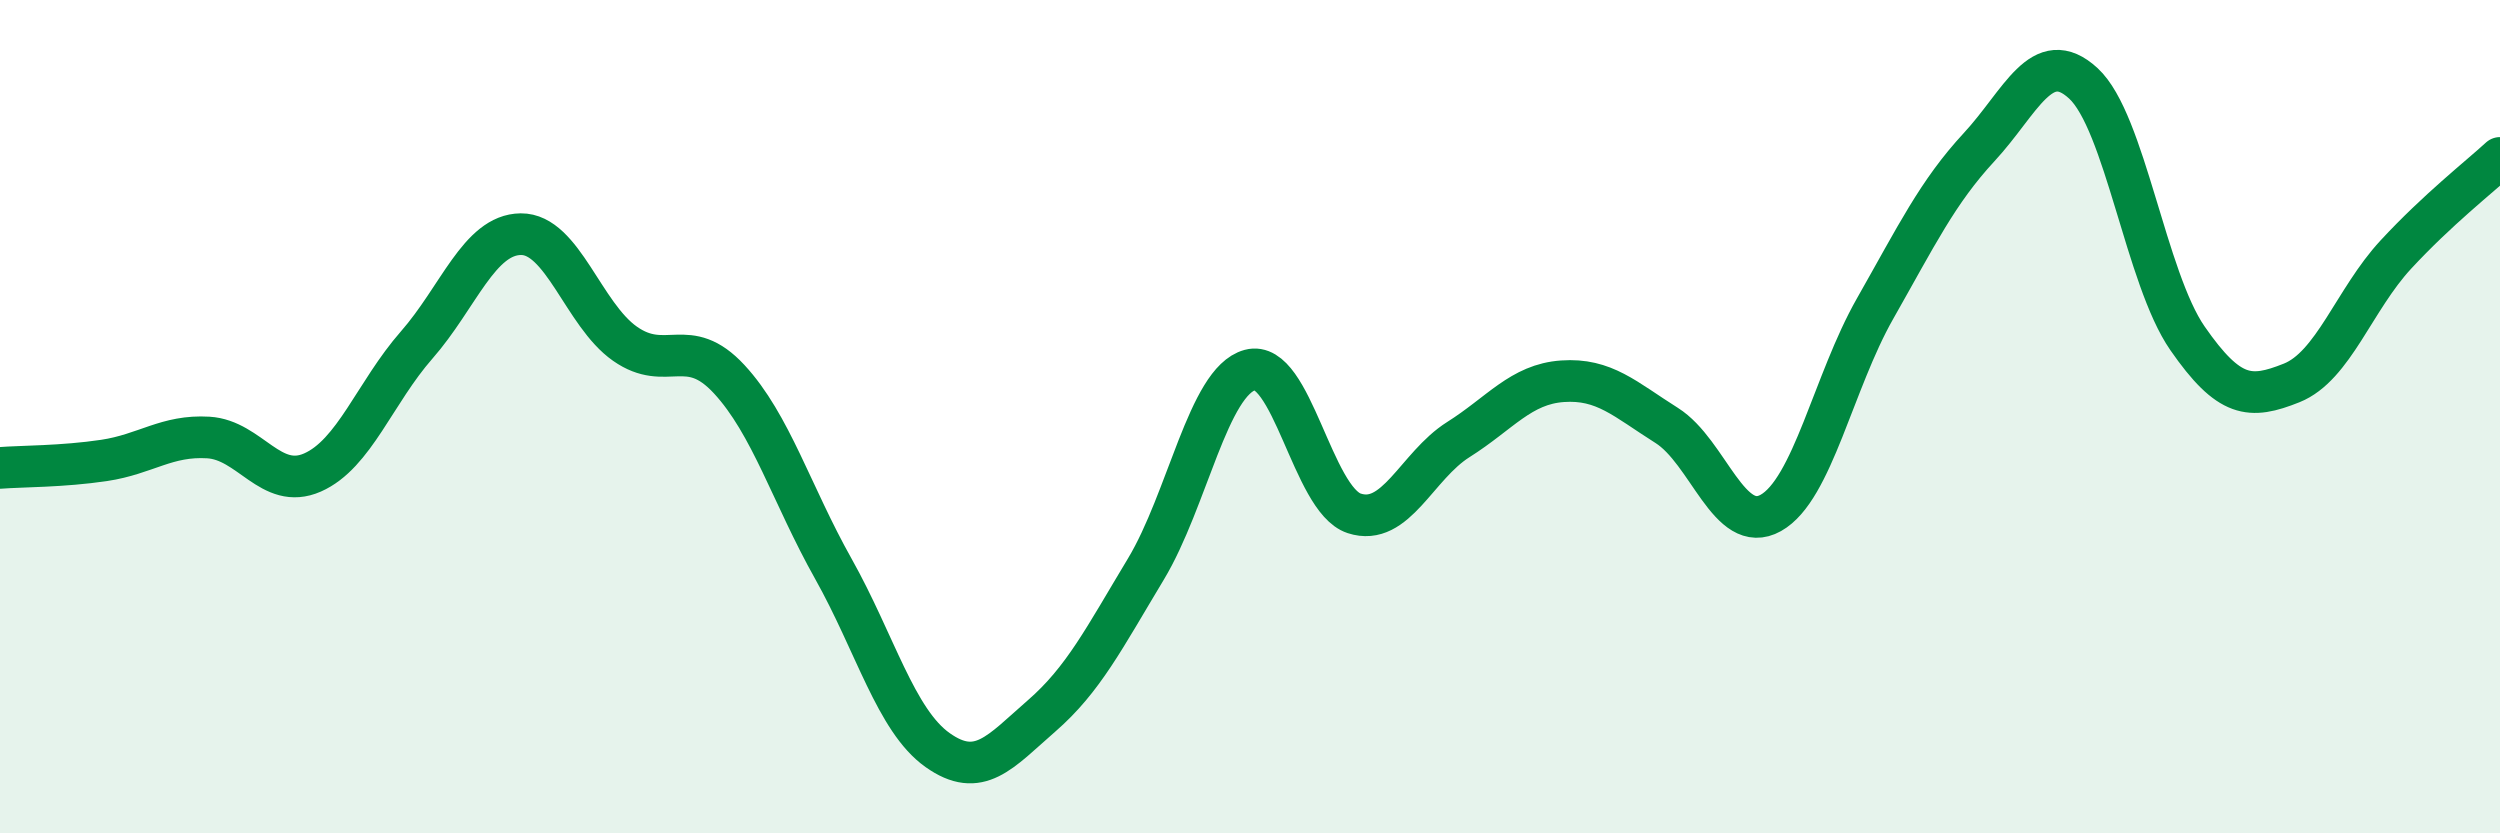
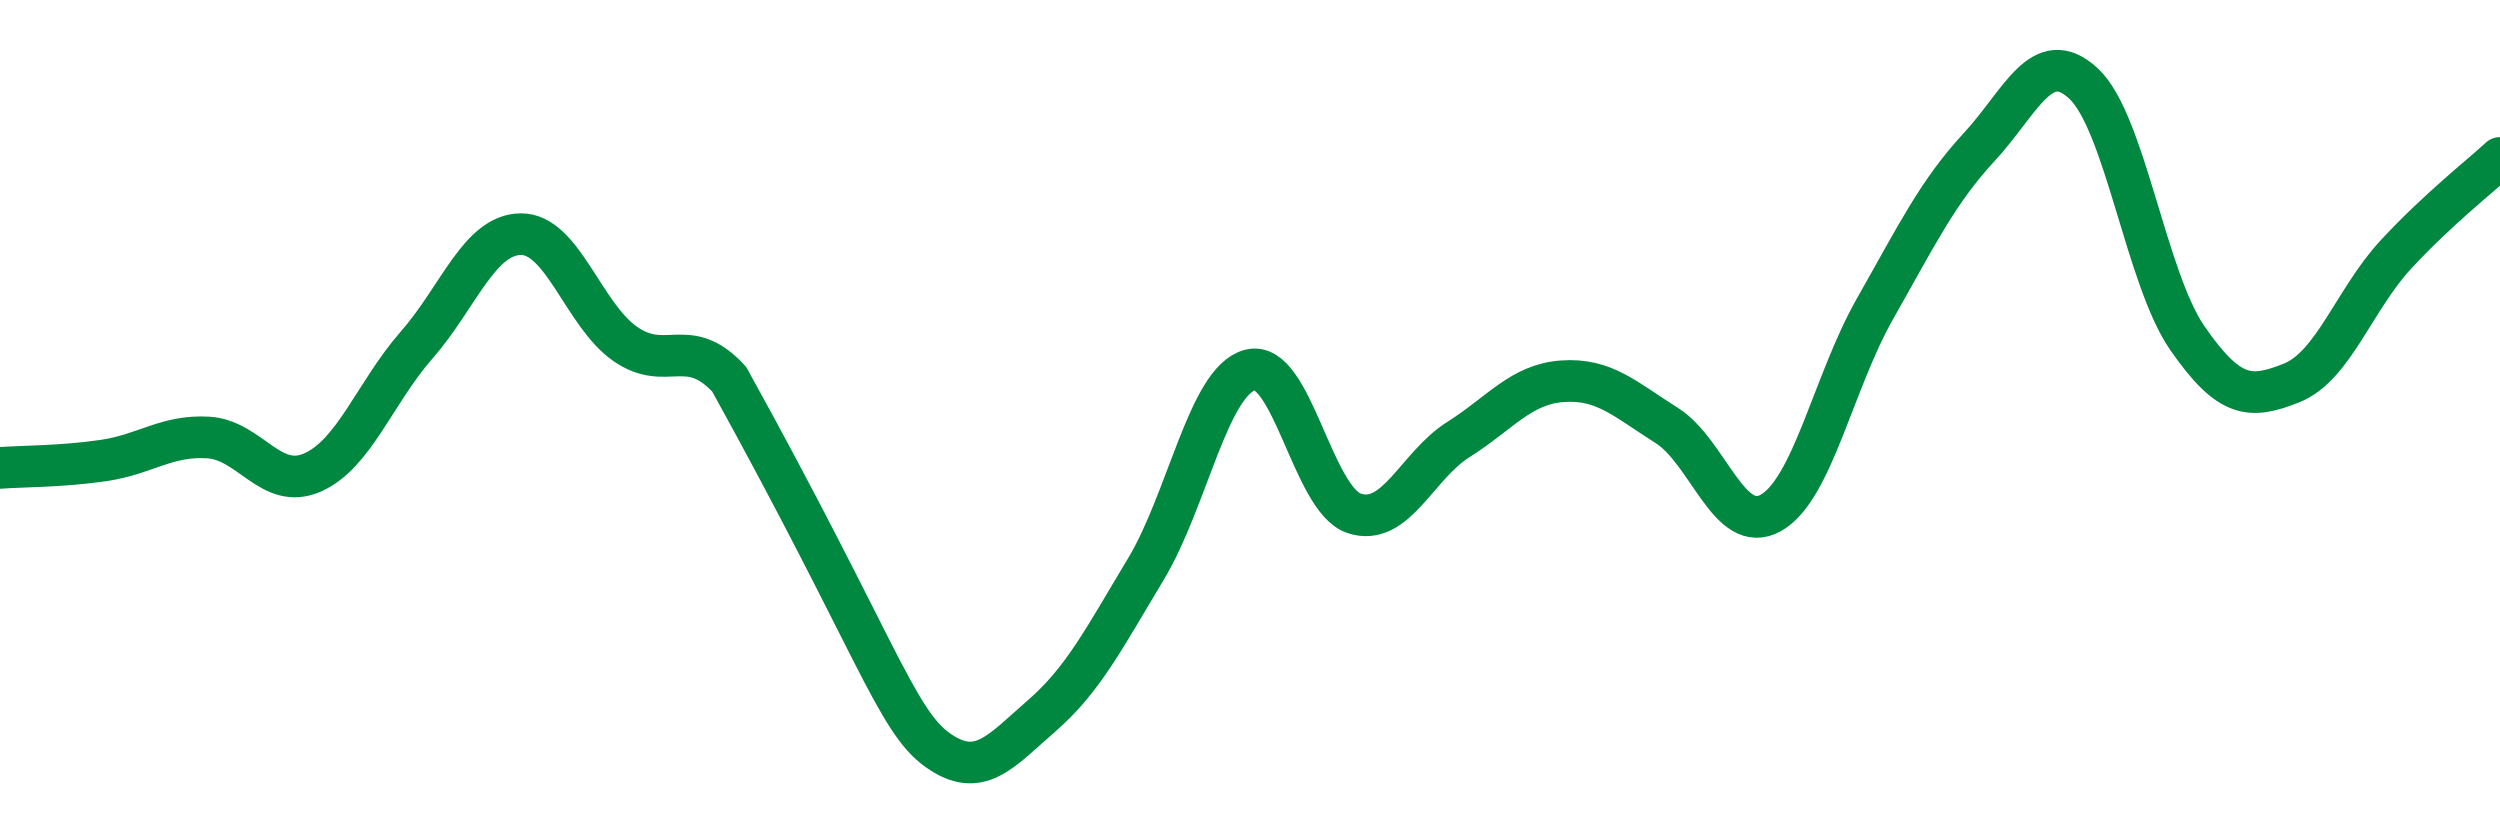
<svg xmlns="http://www.w3.org/2000/svg" width="60" height="20" viewBox="0 0 60 20">
-   <path d="M 0,11.23 C 0.5,11.19 1.5,11.2 2.5,11.05 C 3.5,10.9 4,10.44 5,10.5 C 6,10.56 6.5,11.78 7.5,11.34 C 8.5,10.9 9,9.42 10,8.28 C 11,7.14 11.5,5.63 12.5,5.62 C 13.5,5.61 14,7.55 15,8.25 C 16,8.95 16.5,8.02 17.5,9.1 C 18.5,10.18 19,11.87 20,13.65 C 21,15.43 21.5,17.29 22.5,18 C 23.5,18.71 24,18.05 25,17.18 C 26,16.31 26.5,15.32 27.5,13.66 C 28.5,12 29,9.15 30,8.88 C 31,8.61 31.5,11.99 32.5,12.32 C 33.5,12.65 34,11.18 35,10.55 C 36,9.92 36.5,9.22 37.5,9.15 C 38.5,9.08 39,9.58 40,10.21 C 41,10.84 41.5,12.87 42.5,12.31 C 43.5,11.75 44,9.17 45,7.41 C 46,5.65 46.5,4.61 47.5,3.53 C 48.5,2.45 49,1.08 50,2 C 51,2.92 51.5,6.68 52.5,8.12 C 53.5,9.56 54,9.59 55,9.19 C 56,8.79 56.5,7.19 57.5,6.11 C 58.5,5.03 59.5,4.25 60,3.79L60 20L0 20Z" fill="#008740" opacity="0.1" stroke-linecap="round" stroke-linejoin="round" />
-   <path d="M 0,11.23 C 0.5,11.19 1.5,11.2 2.5,11.05 C 3.5,10.9 4,10.44 5,10.5 C 6,10.56 6.5,11.78 7.5,11.34 C 8.5,10.9 9,9.42 10,8.28 C 11,7.14 11.5,5.63 12.5,5.62 C 13.5,5.61 14,7.55 15,8.25 C 16,8.95 16.5,8.02 17.5,9.1 C 18.5,10.18 19,11.87 20,13.65 C 21,15.43 21.5,17.29 22.5,18 C 23.5,18.71 24,18.05 25,17.18 C 26,16.31 26.5,15.32 27.5,13.66 C 28.5,12 29,9.15 30,8.88 C 31,8.61 31.5,11.99 32.5,12.32 C 33.5,12.65 34,11.18 35,10.55 C 36,9.92 36.5,9.22 37.5,9.15 C 38.5,9.08 39,9.58 40,10.21 C 41,10.84 41.5,12.87 42.5,12.31 C 43.5,11.75 44,9.17 45,7.41 C 46,5.65 46.5,4.61 47.5,3.53 C 48.5,2.45 49,1.08 50,2 C 51,2.92 51.5,6.68 52.5,8.12 C 53.5,9.56 54,9.59 55,9.19 C 56,8.79 56.5,7.19 57.5,6.11 C 58.5,5.03 59.5,4.25 60,3.79" stroke="#008740" stroke-width="1" fill="none" stroke-linecap="round" stroke-linejoin="round" />
+   <path d="M 0,11.23 C 0.5,11.19 1.5,11.2 2.5,11.05 C 3.5,10.9 4,10.44 5,10.5 C 6,10.56 6.5,11.78 7.5,11.34 C 8.5,10.9 9,9.42 10,8.28 C 11,7.14 11.5,5.63 12.5,5.62 C 13.5,5.61 14,7.55 15,8.25 C 16,8.95 16.5,8.02 17.5,9.1 C 21,15.43 21.5,17.29 22.5,18 C 23.5,18.71 24,18.05 25,17.18 C 26,16.31 26.5,15.32 27.5,13.66 C 28.5,12 29,9.15 30,8.88 C 31,8.61 31.5,11.99 32.5,12.32 C 33.5,12.65 34,11.18 35,10.55 C 36,9.92 36.5,9.22 37.5,9.15 C 38.5,9.08 39,9.58 40,10.21 C 41,10.84 41.5,12.87 42.5,12.31 C 43.5,11.75 44,9.17 45,7.41 C 46,5.65 46.5,4.61 47.5,3.53 C 48.5,2.45 49,1.08 50,2 C 51,2.92 51.5,6.68 52.5,8.12 C 53.5,9.56 54,9.59 55,9.19 C 56,8.79 56.5,7.19 57.5,6.11 C 58.5,5.03 59.5,4.25 60,3.79" stroke="#008740" stroke-width="1" fill="none" stroke-linecap="round" stroke-linejoin="round" />
</svg>